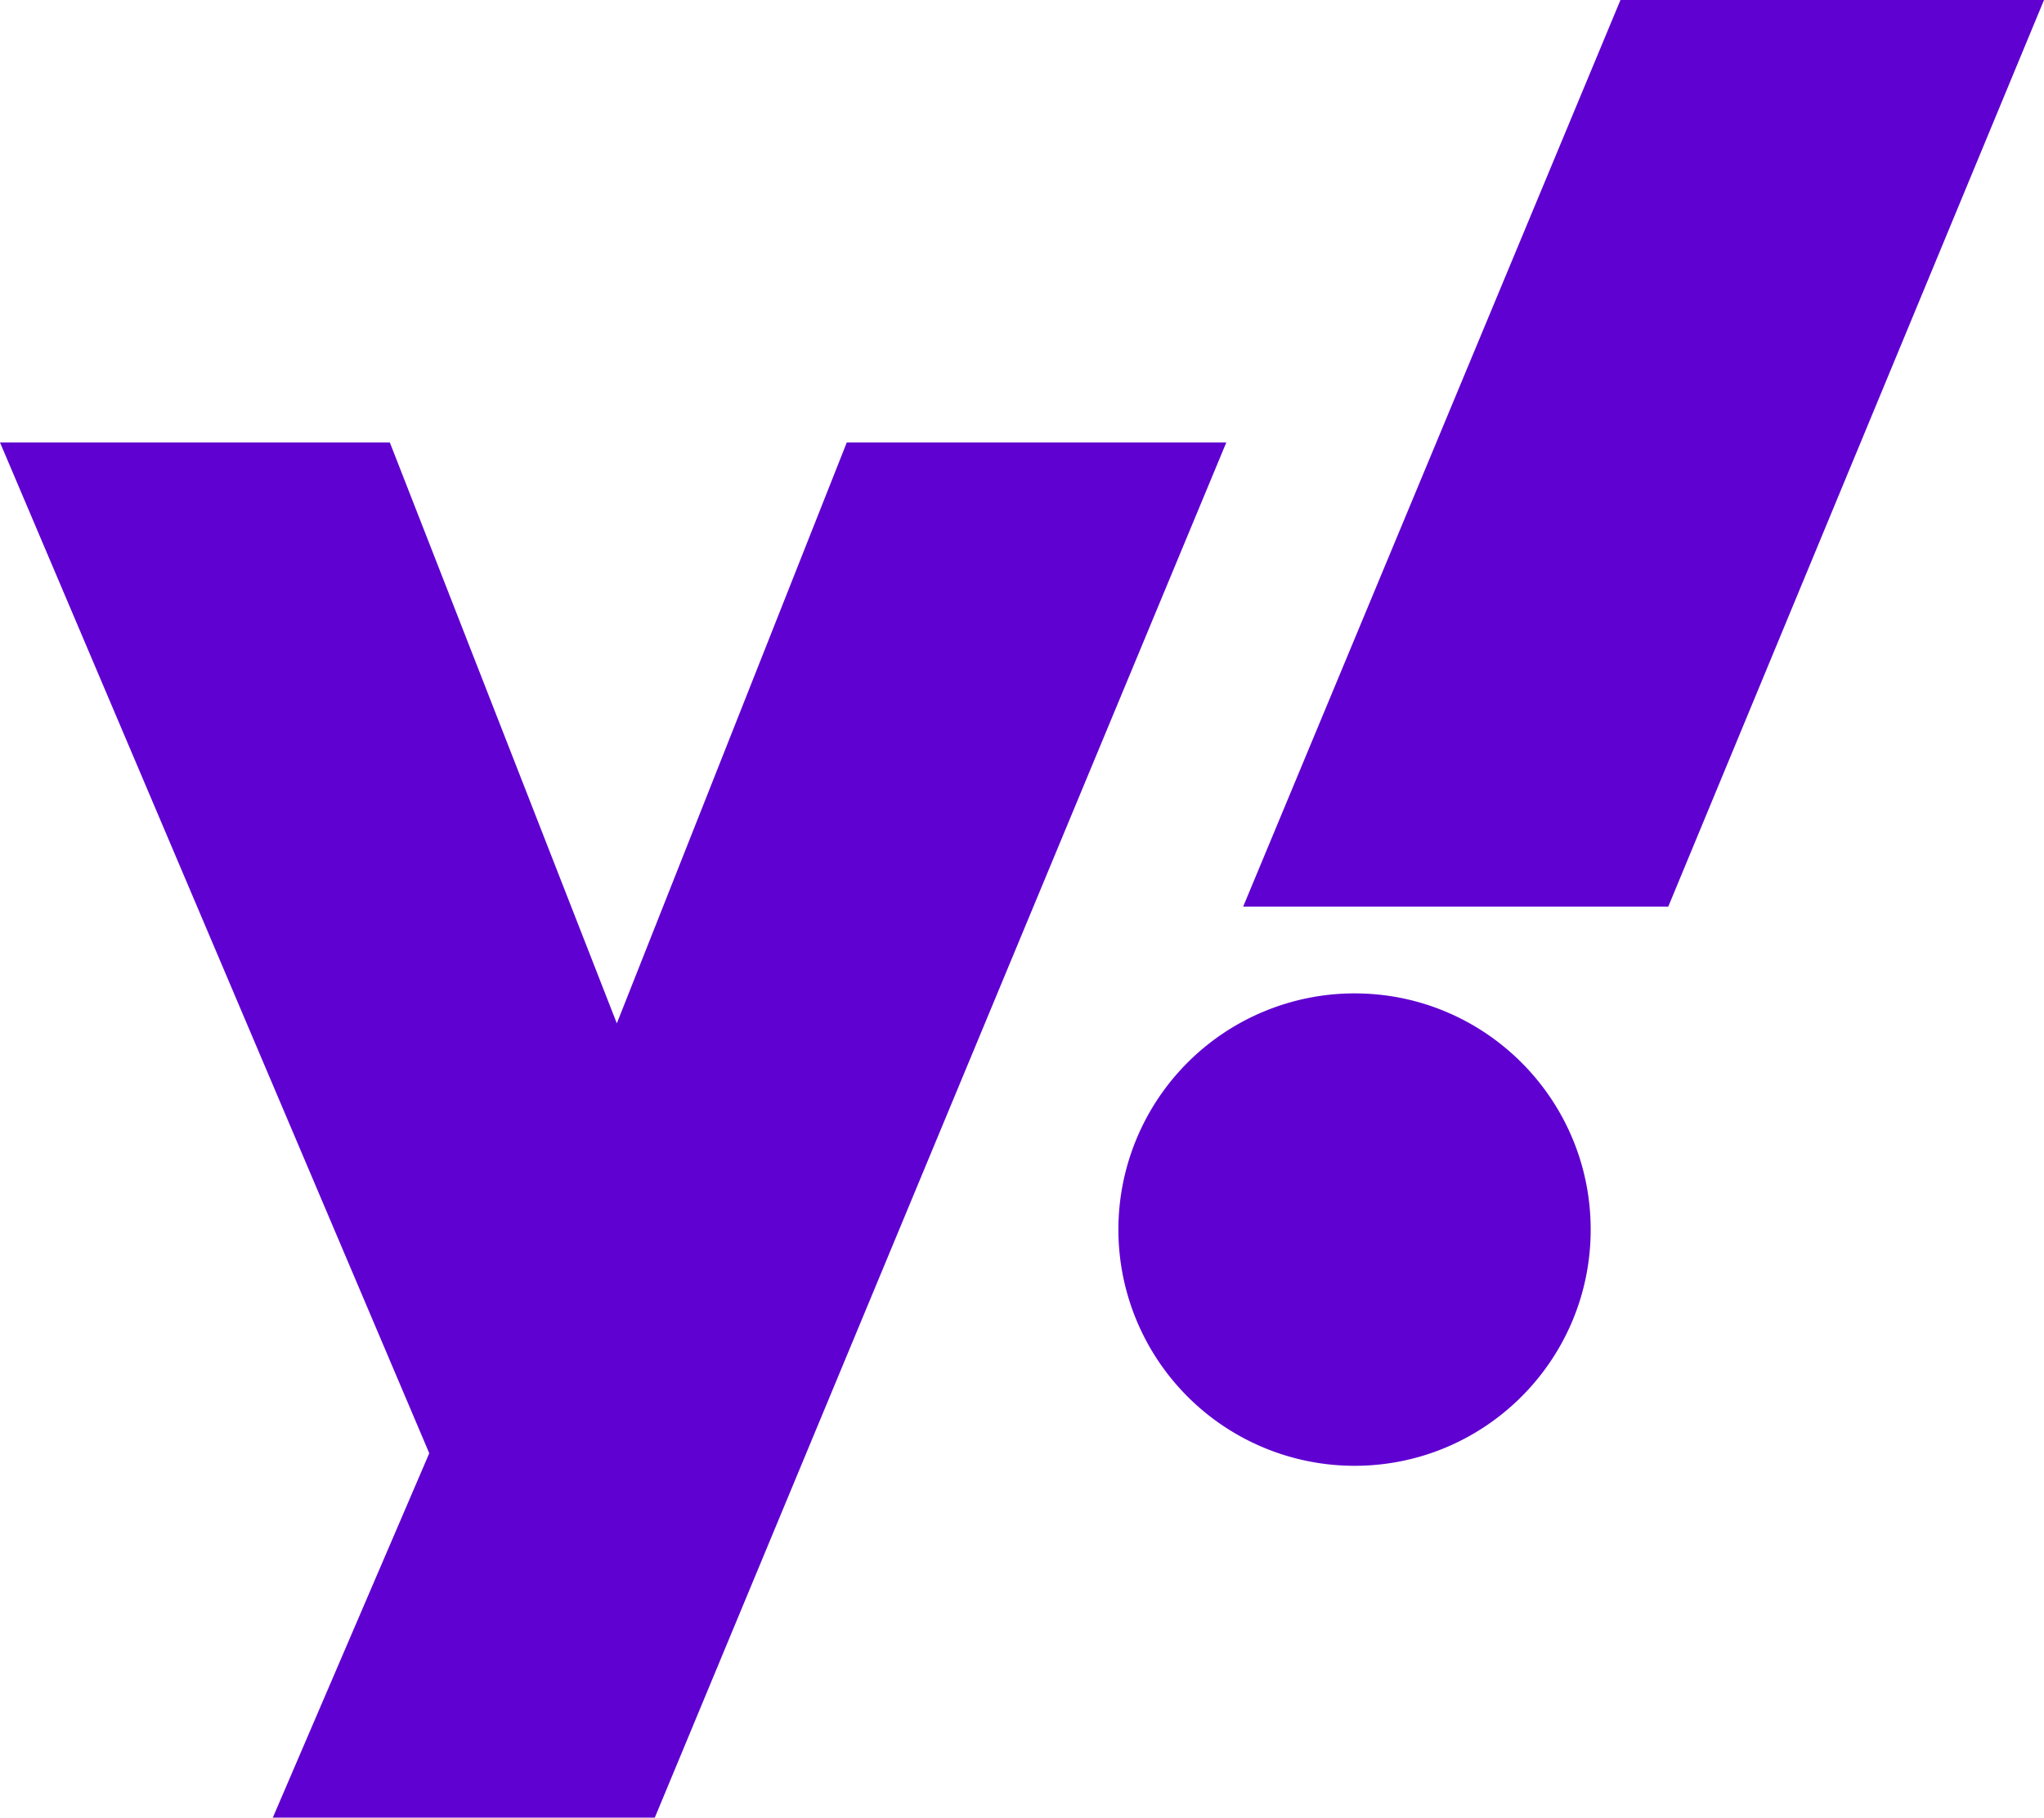
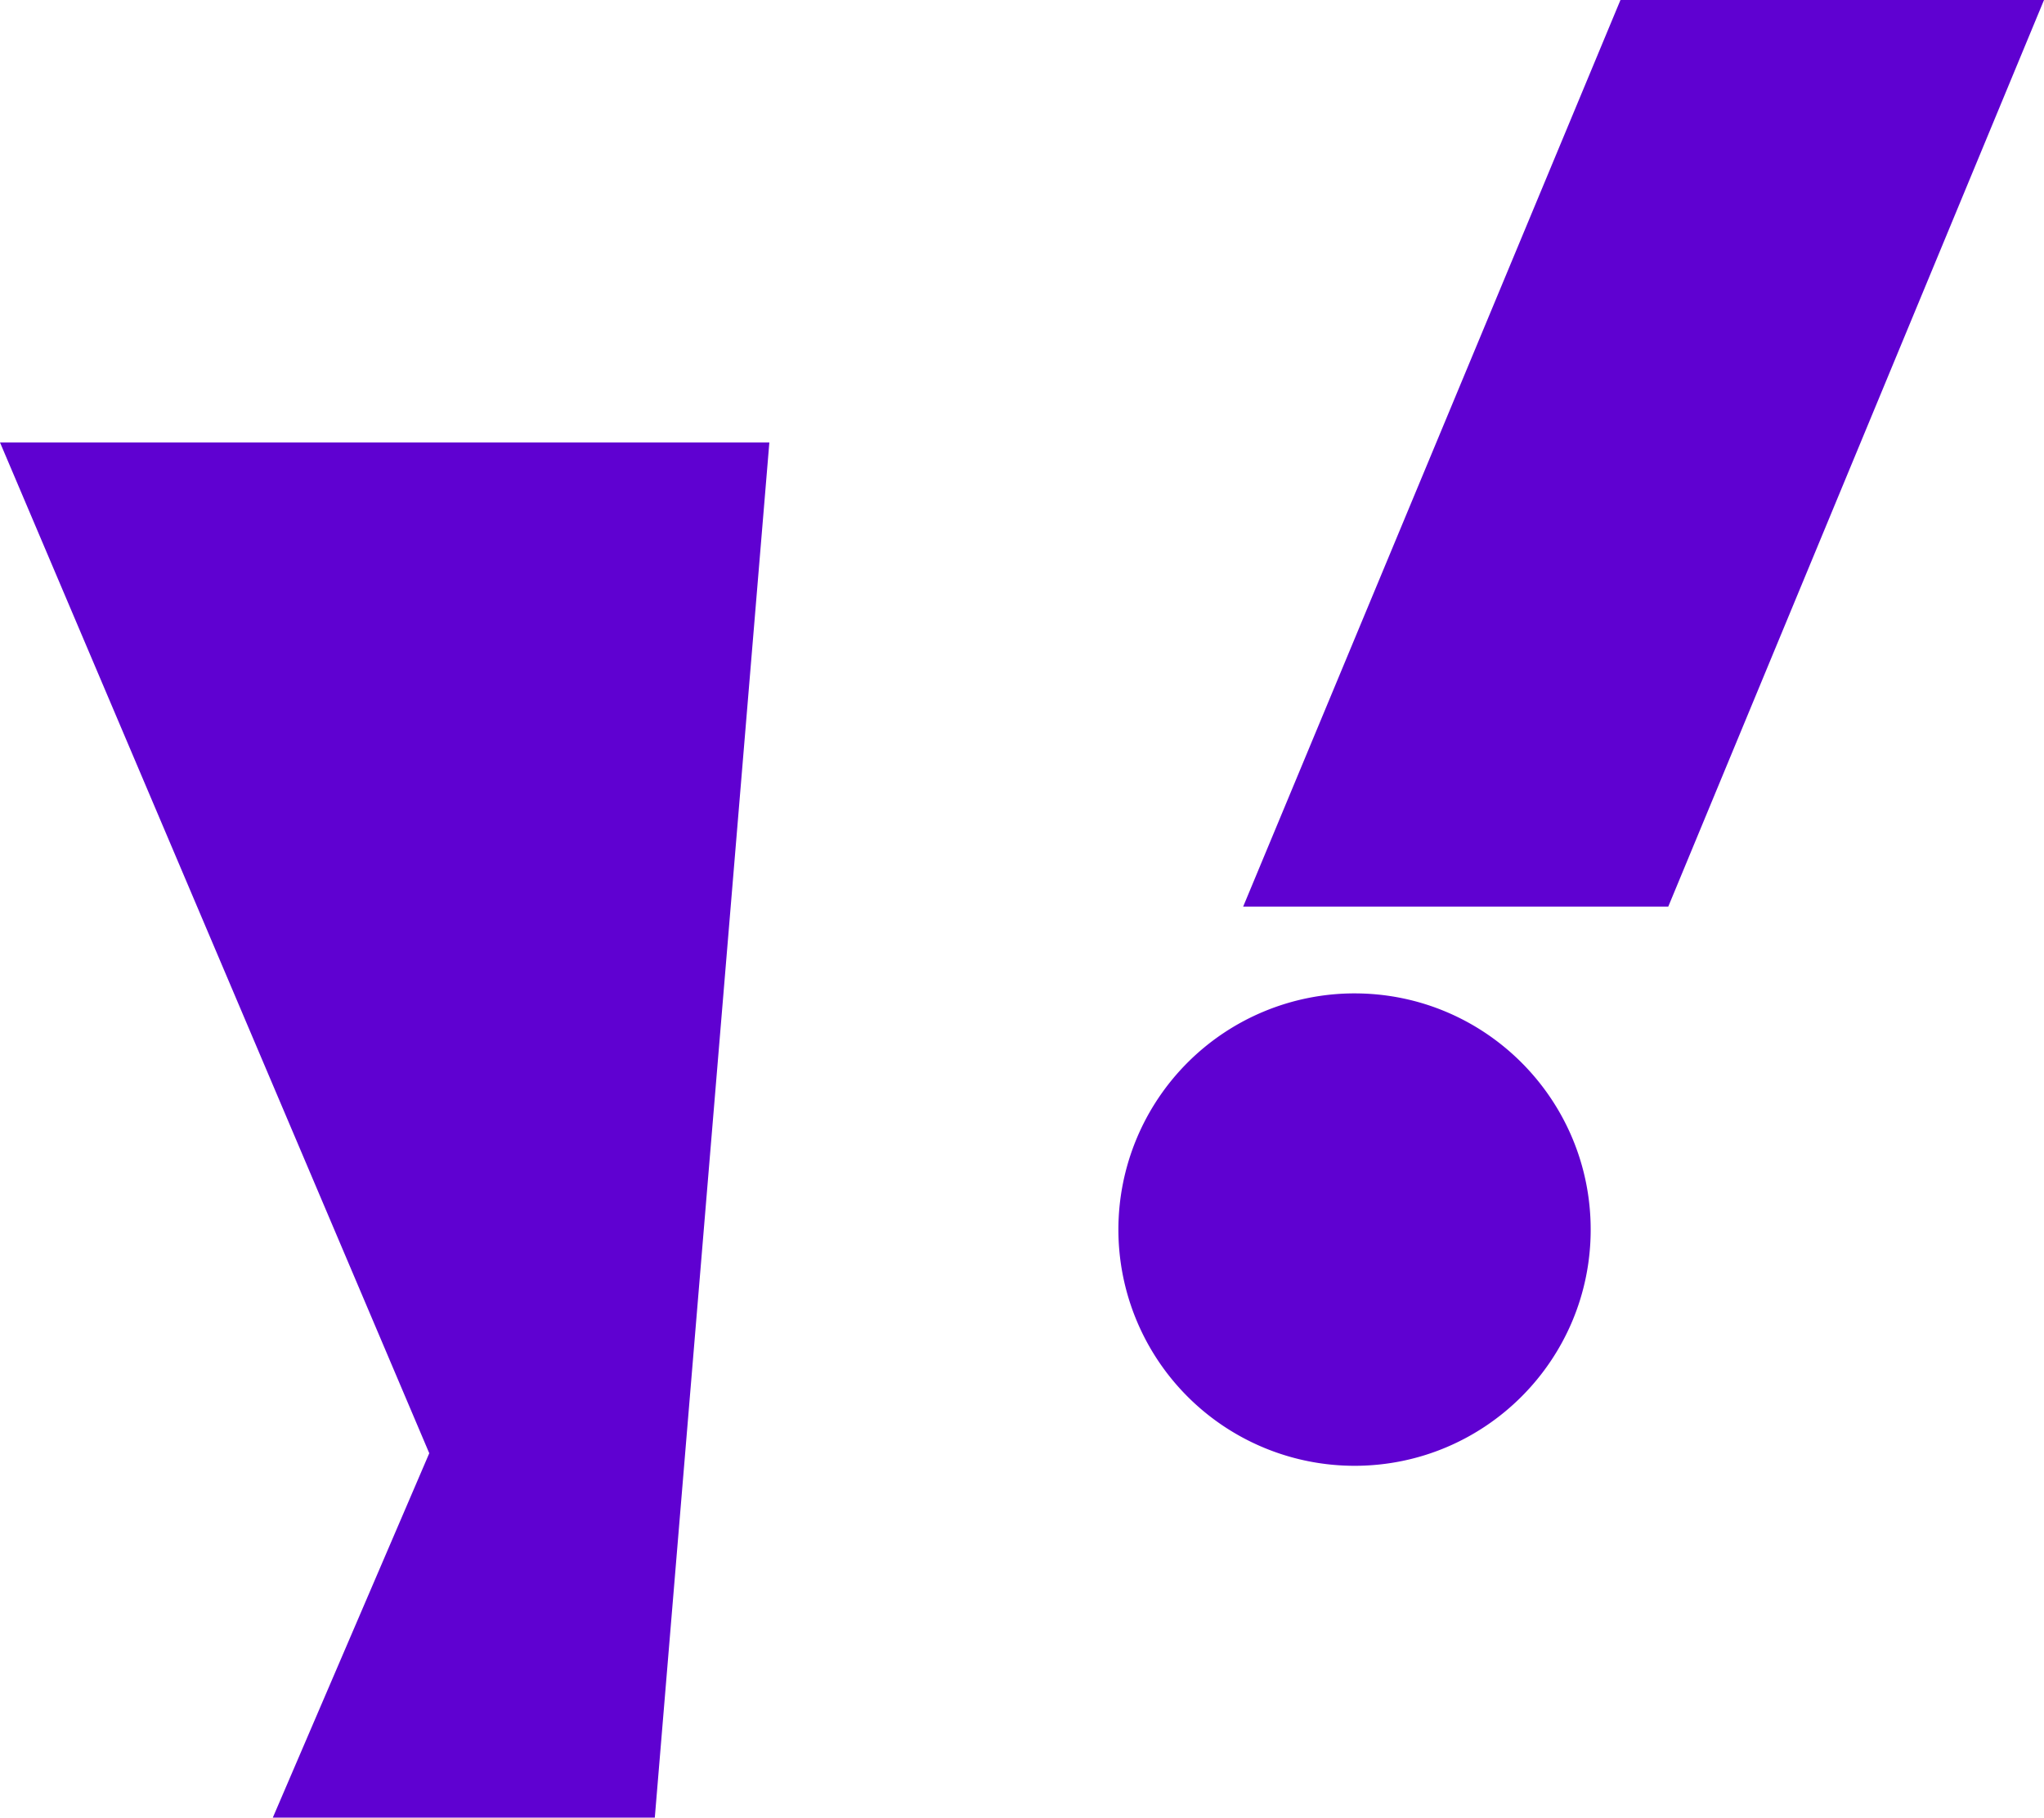
<svg xmlns="http://www.w3.org/2000/svg" viewBox="0 0 200 177.803" fill="#5f01d1">
-   <path d="M0 43.284h38.144l22.211 56.822 22.5-56.822h37.135L64.071 177.803H26.694l15.308-35.645L.001 43.284zm163.235 45.403H121.64L158.558 0 200 .002zm-30.699 8.488c12.762 0 23.108 10.346 23.108 23.106s-10.345 23.106-23.108 23.106a23.11 23.11 0 0 1-23.104-23.106 23.11 23.11 0 0 1 23.104-23.106z" />
+   <path d="M0 43.284h38.144h37.135L64.071 177.803H26.694l15.308-35.645L.001 43.284zm163.235 45.403H121.64L158.558 0 200 .002zm-30.699 8.488c12.762 0 23.108 10.346 23.108 23.106s-10.345 23.106-23.108 23.106a23.11 23.11 0 0 1-23.104-23.106 23.11 23.11 0 0 1 23.104-23.106z" />
</svg>